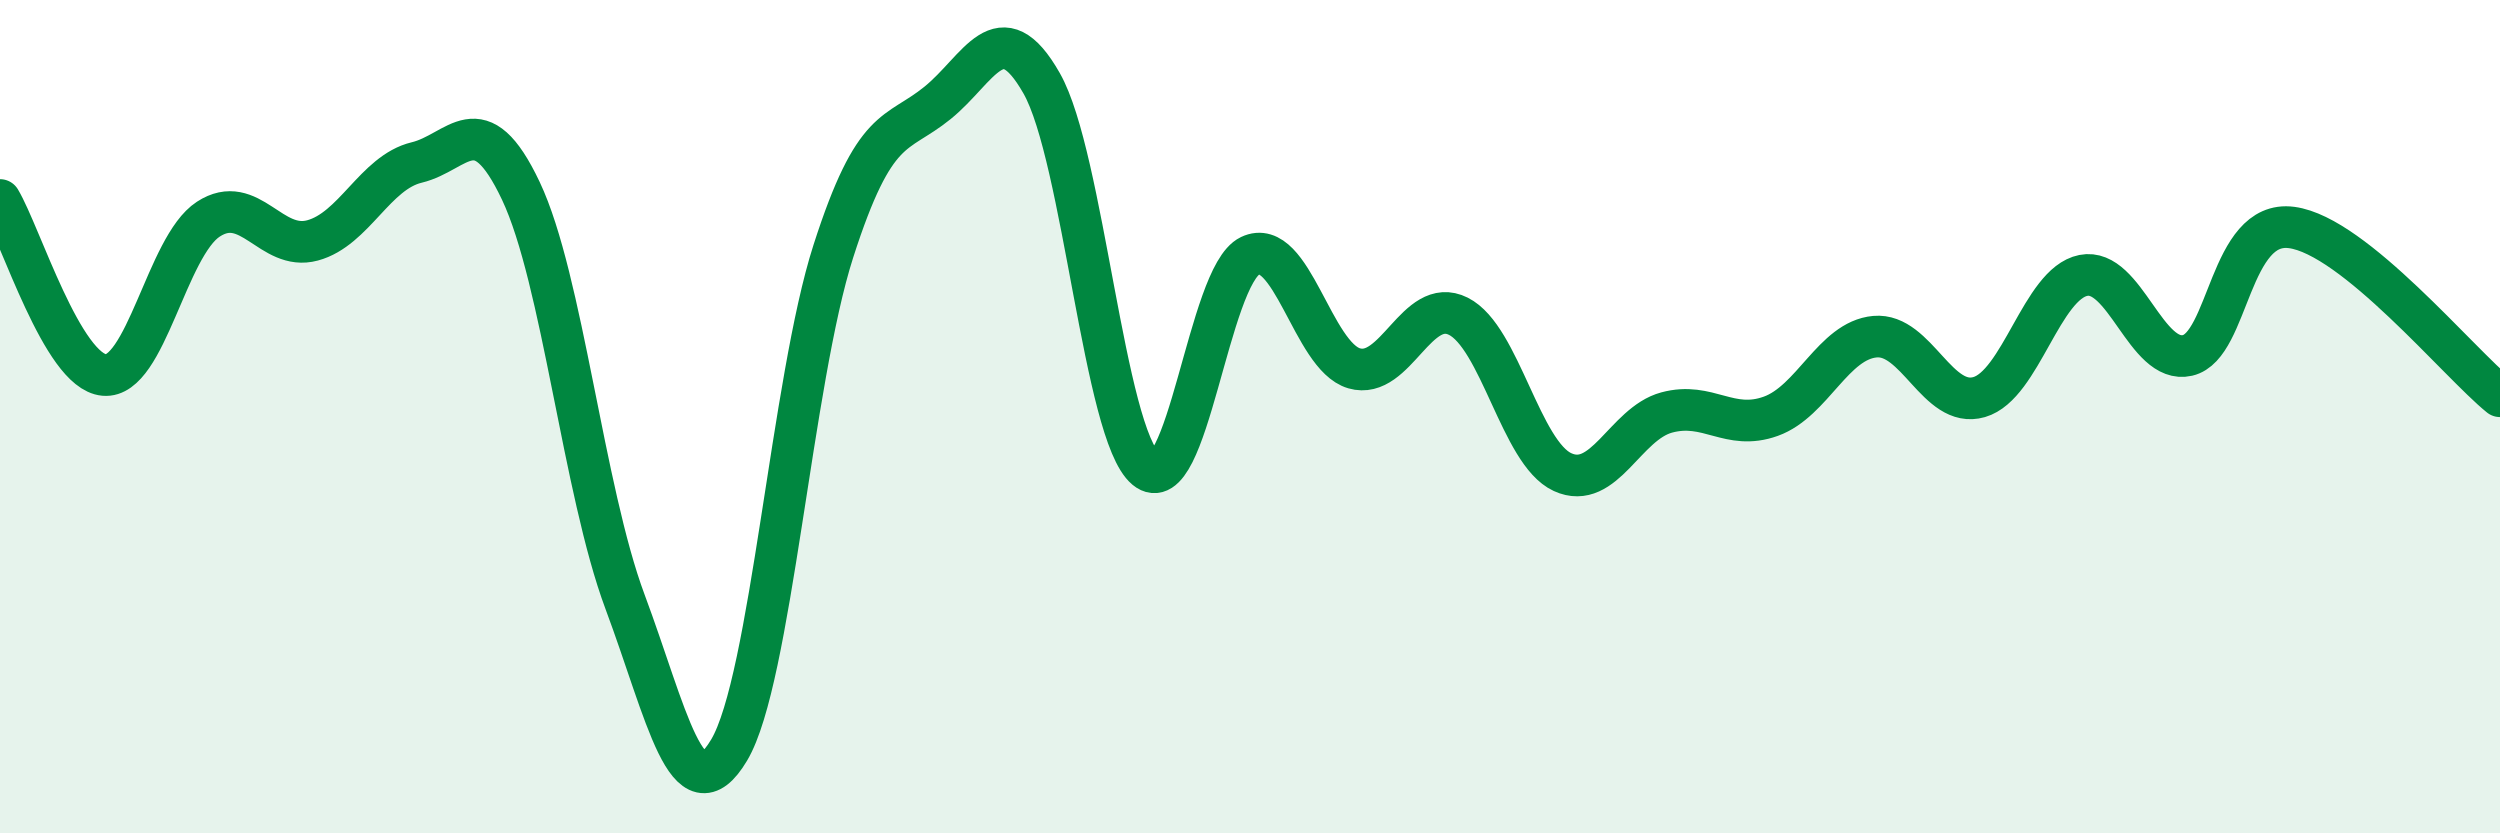
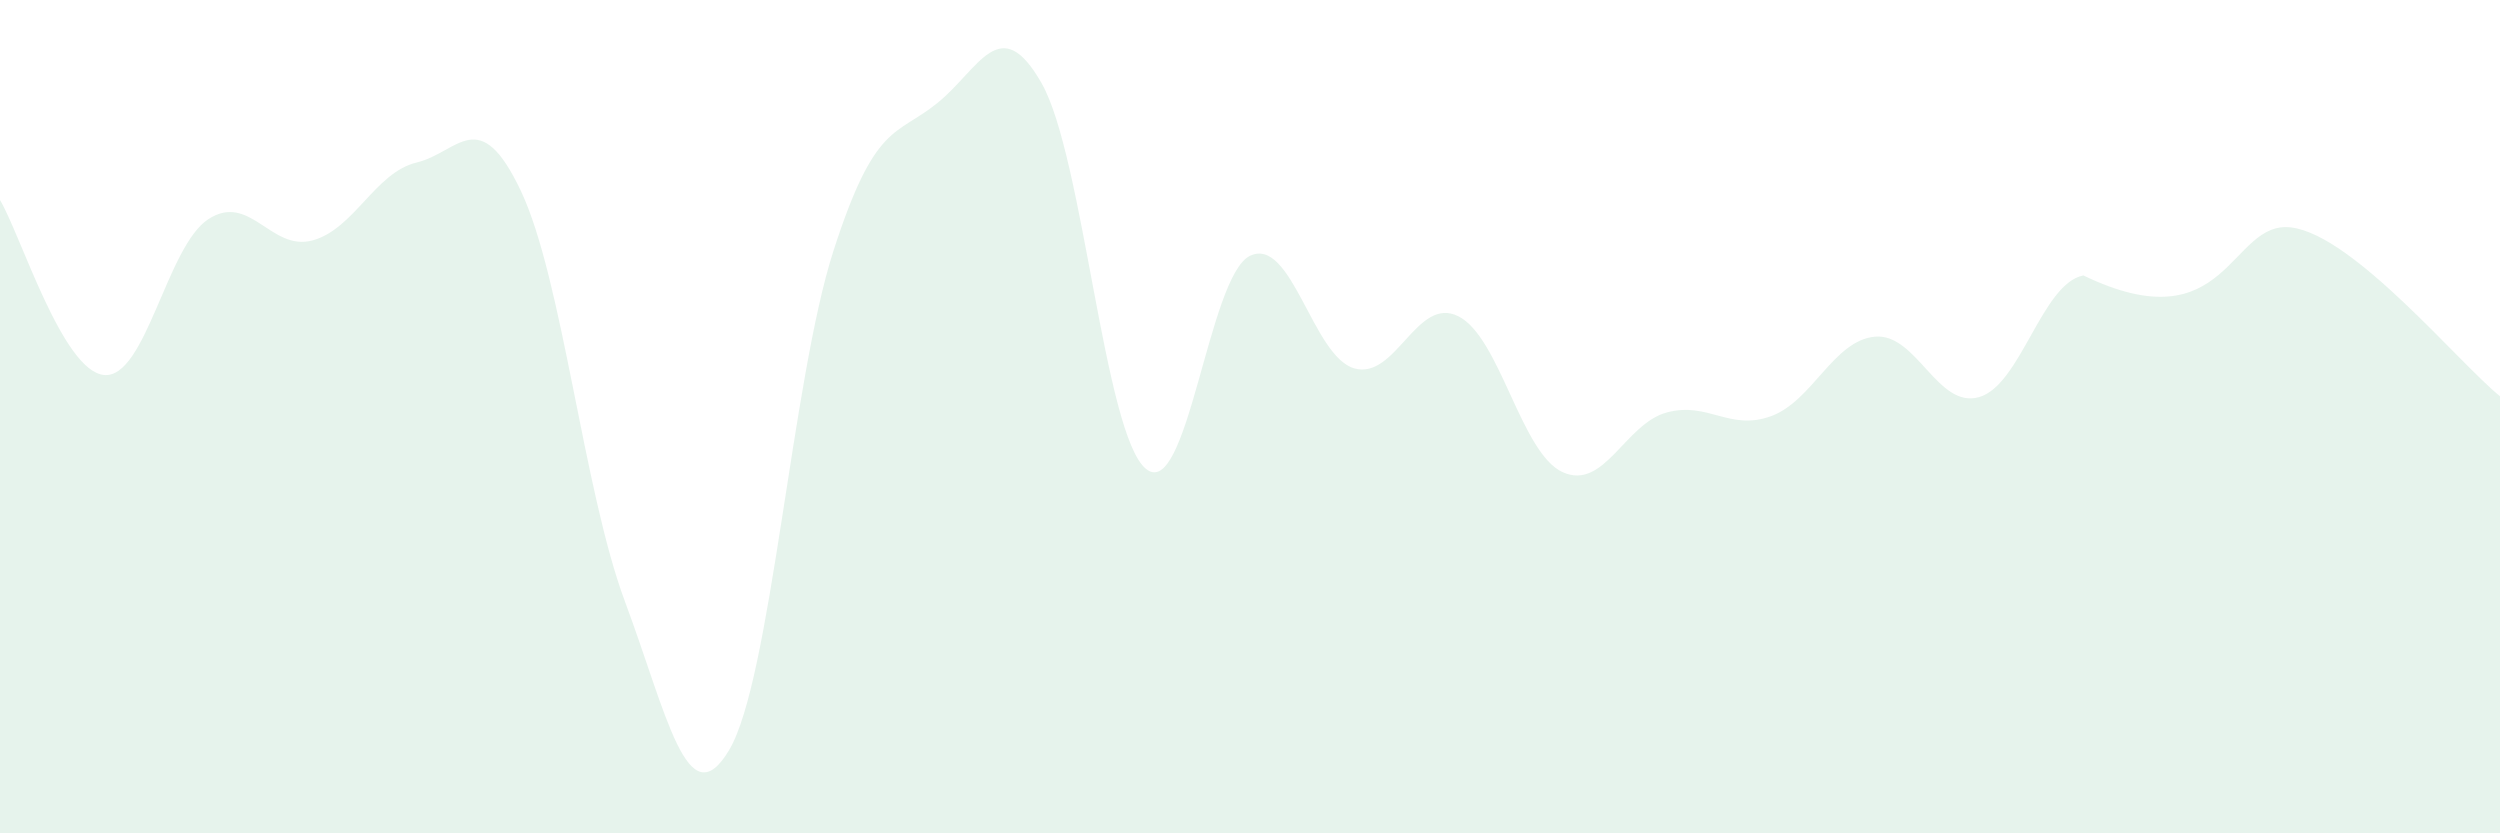
<svg xmlns="http://www.w3.org/2000/svg" width="60" height="20" viewBox="0 0 60 20">
-   <path d="M 0,4.8 C 0.5,5.64 1.5,8.91 2.5,9 C 3.5,9.09 4,5.91 5,5.26 C 6,4.61 6.5,6.04 7.5,5.77 C 8.5,5.5 9,4.14 10,3.9 C 11,3.66 11.5,2.47 12.5,4.58 C 13.5,6.69 14,11.76 15,14.44 C 16,17.12 16.5,19.68 17.5,18 C 18.5,16.32 19,9.14 20,6.03 C 21,2.92 21.5,3.28 22.5,2.47 C 23.5,1.66 24,0.24 25,2 C 26,3.76 26.5,10.42 27.5,11.25 C 28.5,12.08 29,6.62 30,6.14 C 31,5.66 31.5,8.55 32.5,8.84 C 33.5,9.13 34,7.09 35,7.59 C 36,8.09 36.5,10.87 37.5,11.33 C 38.5,11.79 39,10.17 40,9.9 C 41,9.63 41.5,10.35 42.5,9.99 C 43.5,9.63 44,8.17 45,8.08 C 46,7.99 46.5,9.82 47.5,9.53 C 48.5,9.24 49,6.81 50,6.61 C 51,6.41 51.5,8.76 52.5,8.53 C 53.5,8.3 53.5,5.26 55,5.46 C 56.5,5.66 59,8.7 60,9.51L60 20L0 20Z" fill="#008740" opacity="0.1" stroke-linecap="round" stroke-linejoin="round" />
-   <path d="M 0,4.8 C 0.5,5.64 1.5,8.91 2.5,9 C 3.5,9.09 4,5.91 5,5.26 C 6,4.61 6.5,6.04 7.5,5.77 C 8.5,5.5 9,4.14 10,3.9 C 11,3.66 11.5,2.47 12.5,4.58 C 13.5,6.69 14,11.76 15,14.44 C 16,17.12 16.5,19.68 17.5,18 C 18.5,16.32 19,9.14 20,6.03 C 21,2.92 21.5,3.28 22.5,2.47 C 23.5,1.66 24,0.24 25,2 C 26,3.76 26.5,10.42 27.5,11.25 C 28.5,12.08 29,6.62 30,6.14 C 31,5.66 31.5,8.55 32.5,8.84 C 33.5,9.13 34,7.09 35,7.59 C 36,8.09 36.5,10.87 37.5,11.33 C 38.5,11.79 39,10.17 40,9.9 C 41,9.63 41.5,10.35 42.5,9.99 C 43.5,9.63 44,8.17 45,8.08 C 46,7.99 46.5,9.82 47.5,9.53 C 48.5,9.24 49,6.81 50,6.61 C 51,6.41 51.5,8.76 52.5,8.53 C 53.5,8.3 53.5,5.26 55,5.46 C 56.5,5.66 59,8.7 60,9.51" stroke="#008740" stroke-width="1" fill="none" stroke-linecap="round" stroke-linejoin="round" />
+   <path d="M 0,4.8 C 0.5,5.64 1.5,8.91 2.5,9 C 3.5,9.09 4,5.91 5,5.26 C 6,4.61 6.5,6.04 7.5,5.77 C 8.5,5.5 9,4.14 10,3.9 C 11,3.66 11.5,2.47 12.5,4.58 C 13.5,6.69 14,11.76 15,14.44 C 16,17.12 16.5,19.68 17.5,18 C 18.5,16.32 19,9.14 20,6.03 C 21,2.92 21.5,3.28 22.5,2.47 C 23.5,1.66 24,0.24 25,2 C 26,3.76 26.5,10.42 27.5,11.25 C 28.5,12.08 29,6.62 30,6.14 C 31,5.66 31.5,8.55 32.5,8.84 C 33.5,9.13 34,7.09 35,7.59 C 36,8.09 36.5,10.87 37.5,11.33 C 38.5,11.79 39,10.17 40,9.9 C 41,9.63 41.5,10.35 42.5,9.99 C 43.5,9.63 44,8.17 45,8.08 C 46,7.99 46.5,9.82 47.5,9.53 C 48.5,9.24 49,6.81 50,6.61 C 53.5,8.3 53.5,5.26 55,5.46 C 56.5,5.66 59,8.7 60,9.51L60 20L0 20Z" fill="#008740" opacity="0.1" stroke-linecap="round" stroke-linejoin="round" />
</svg>